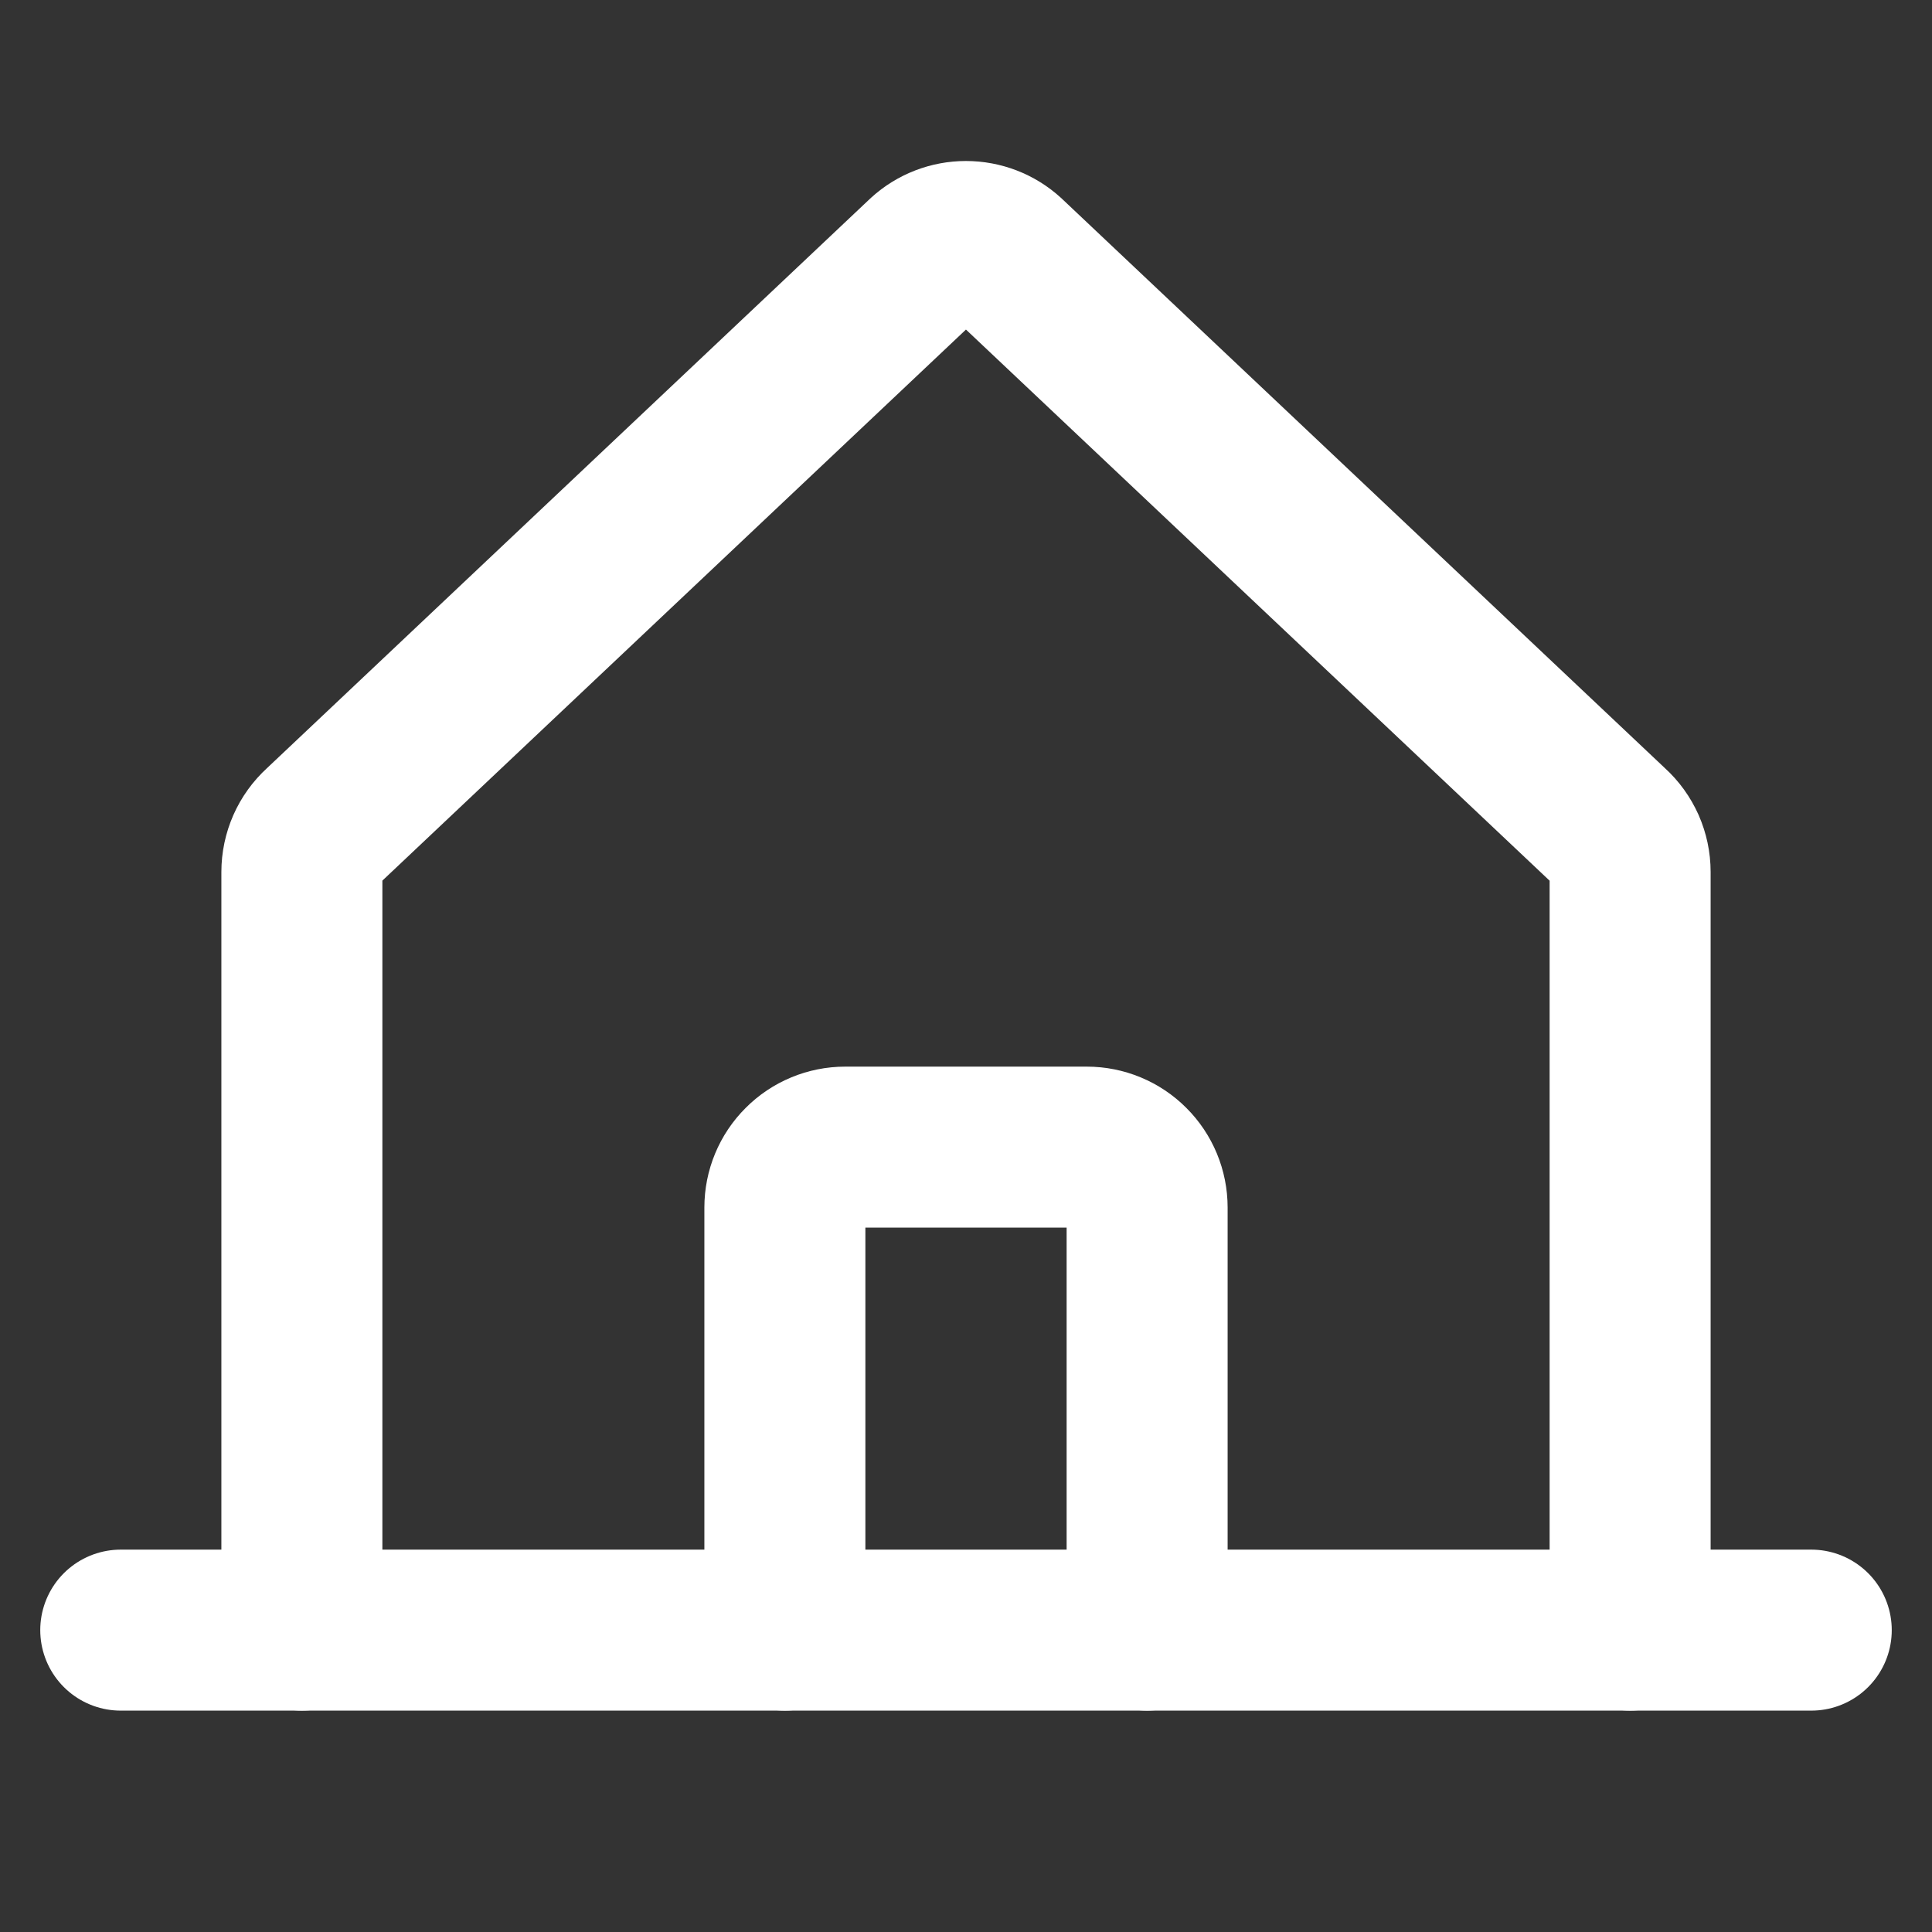
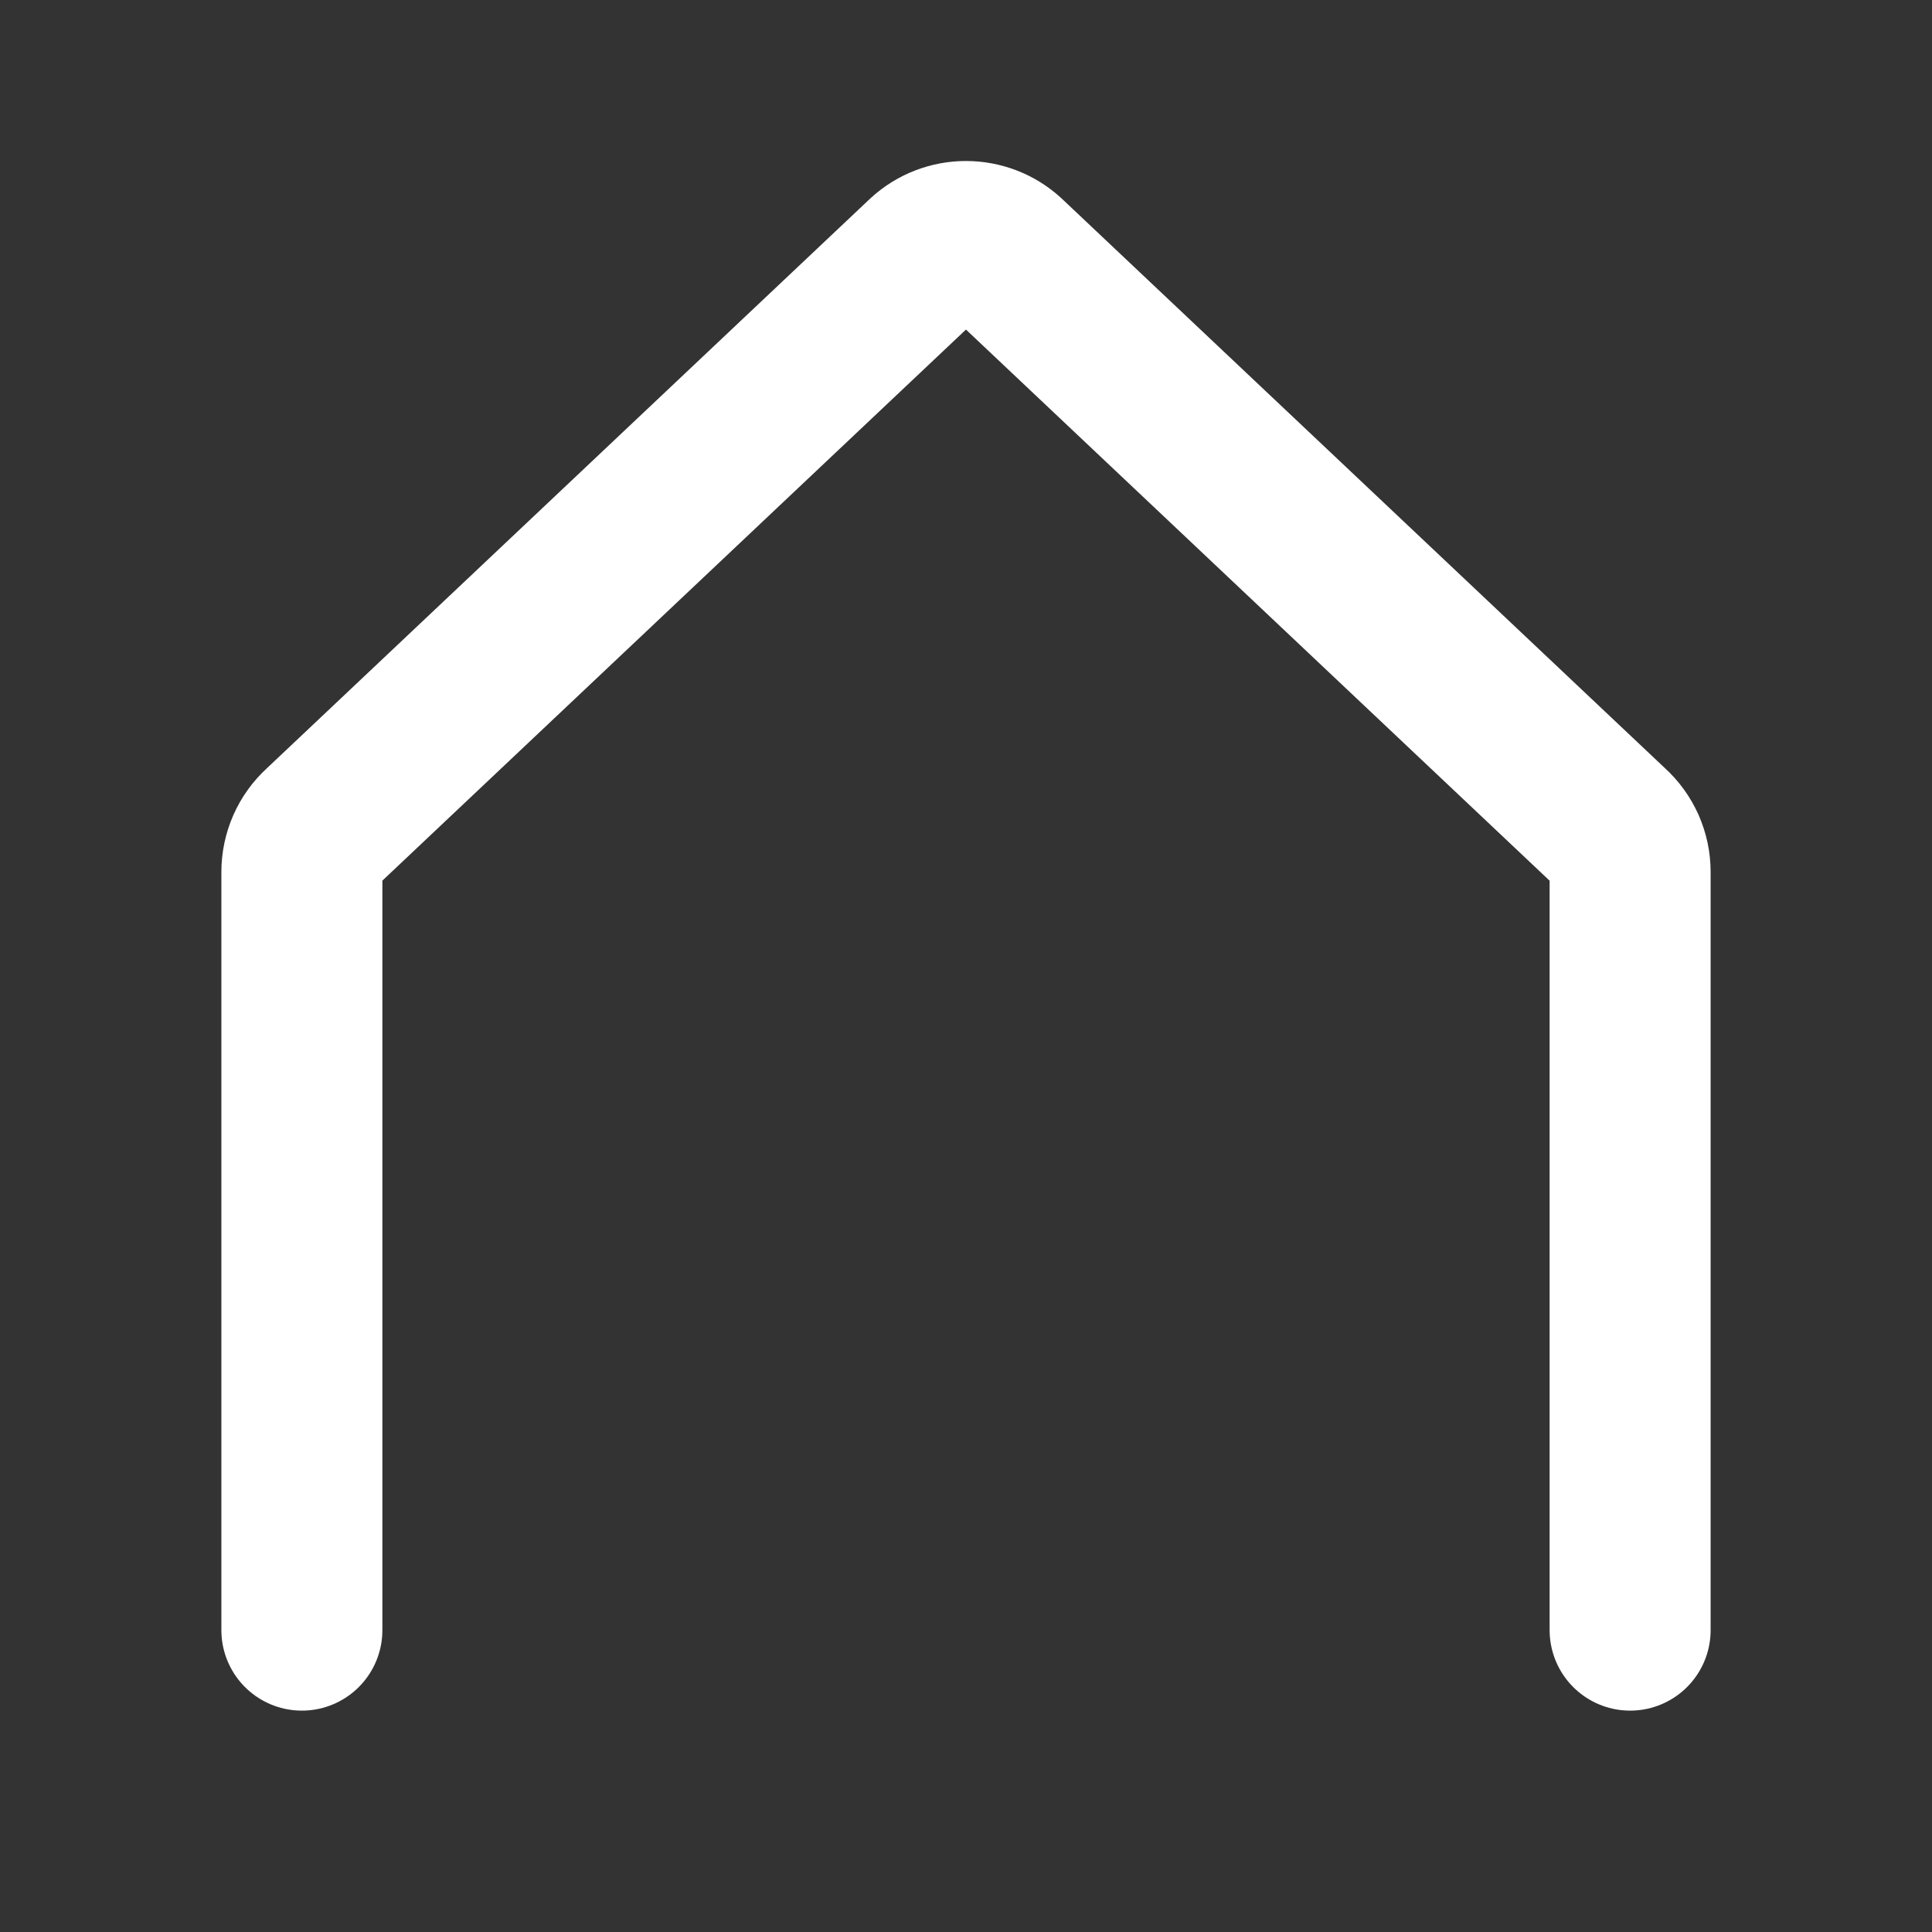
<svg xmlns="http://www.w3.org/2000/svg" width="24" height="24" viewBox="0 0 24 24" fill="none">
  <rect x="0" y="0" width="24" height="24" fill="#333333" stroke="none" />
  <g clip-path="url(#clip0_610_4969)">
    <path d="M20.25 20.25V10.832C20.25 10.727 20.228 10.624 20.186 10.528C20.143 10.433 20.082 10.347 20.004 10.277L12.504 3.195C12.366 3.069 12.186 3 11.999 3C11.813 3 11.633 3.069 11.495 3.195L3.995 10.277C3.918 10.347 3.856 10.433 3.814 10.528C3.772 10.624 3.75 10.727 3.75 10.832V20.25" stroke="#FFFFFF" stroke-width="2" stroke-linecap="round" stroke-linejoin="round" />
-     <path d="M1.5 20.25H22.5" stroke="#FFFFFF" stroke-width="2" stroke-linecap="round" stroke-linejoin="round" />
-     <path d="M14.25 20.25V15C14.25 14.801 14.171 14.61 14.03 14.47C13.89 14.329 13.699 14.25 13.5 14.25H10.5C10.301 14.25 10.11 14.329 9.97 14.47C9.829 14.61 9.75 14.801 9.75 15V20.25" stroke="#FFFFFF" stroke-width="2" stroke-linecap="round" stroke-linejoin="round" />
  </g>
  <defs>
    <clipPath id="clip0_610_4969">
      <rect width="24" height="24" fill="white" />
    </clipPath>
  </defs>
</svg>